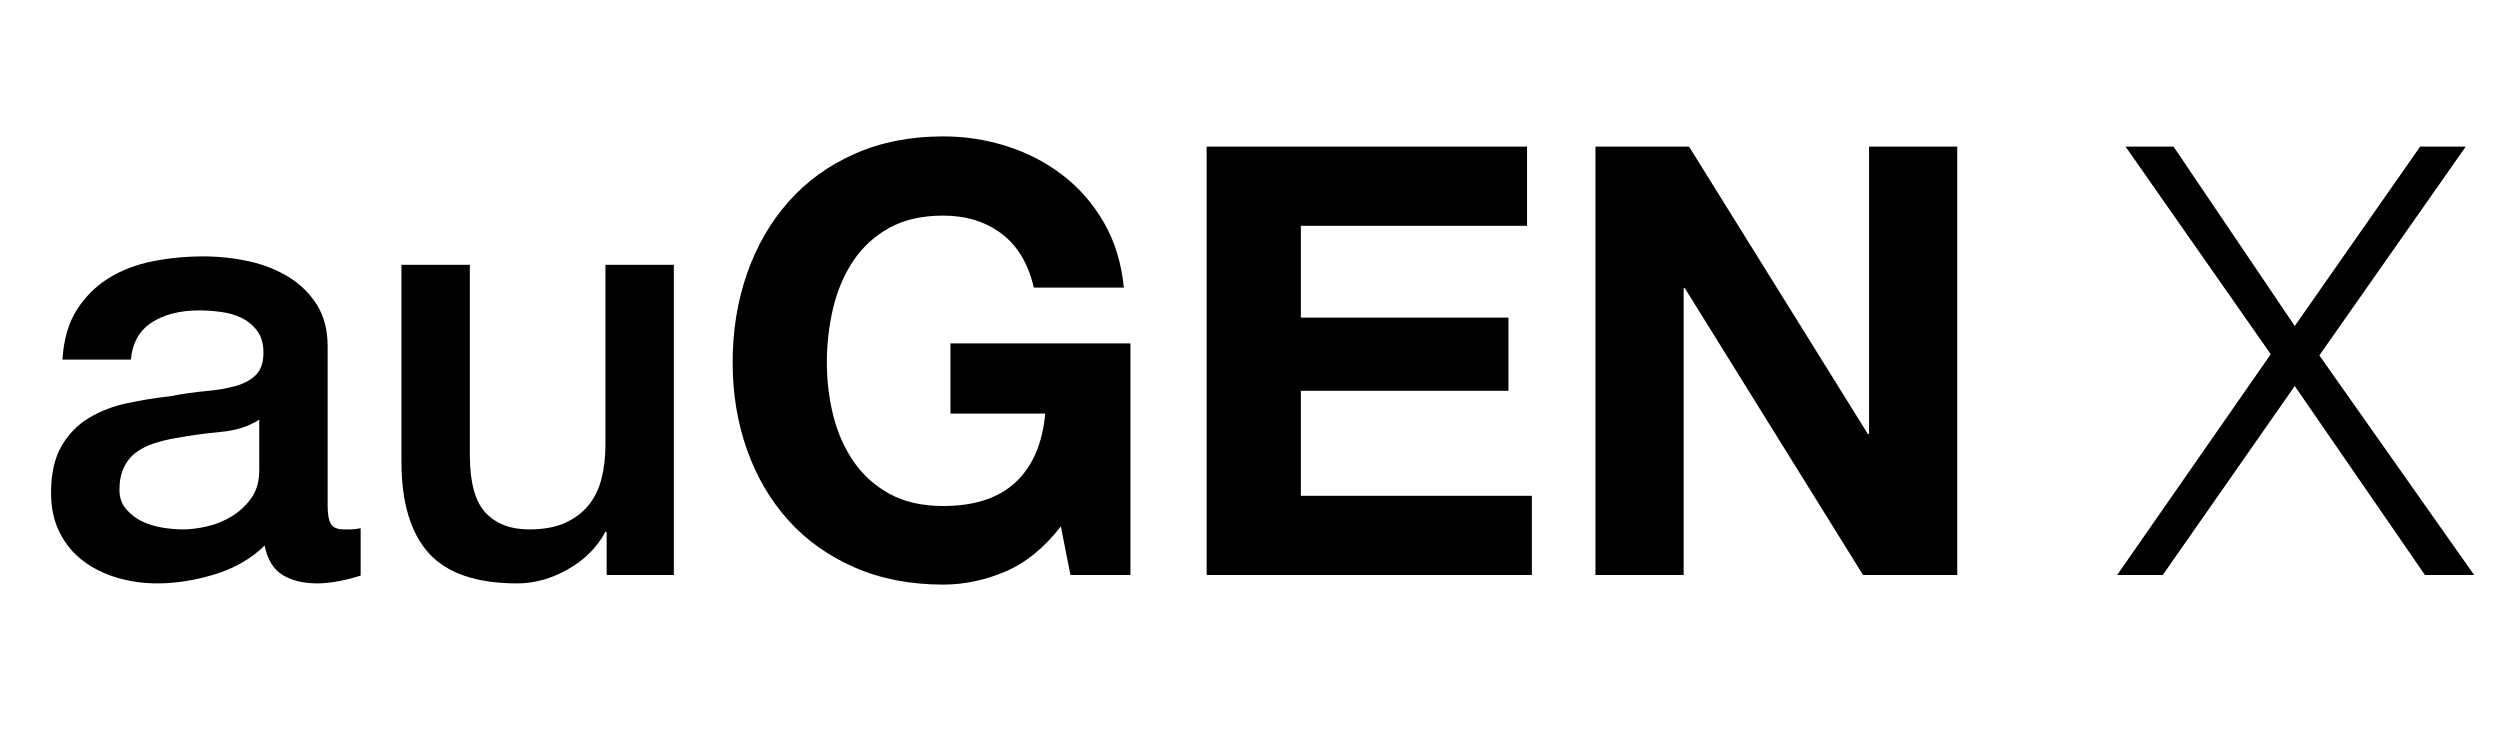
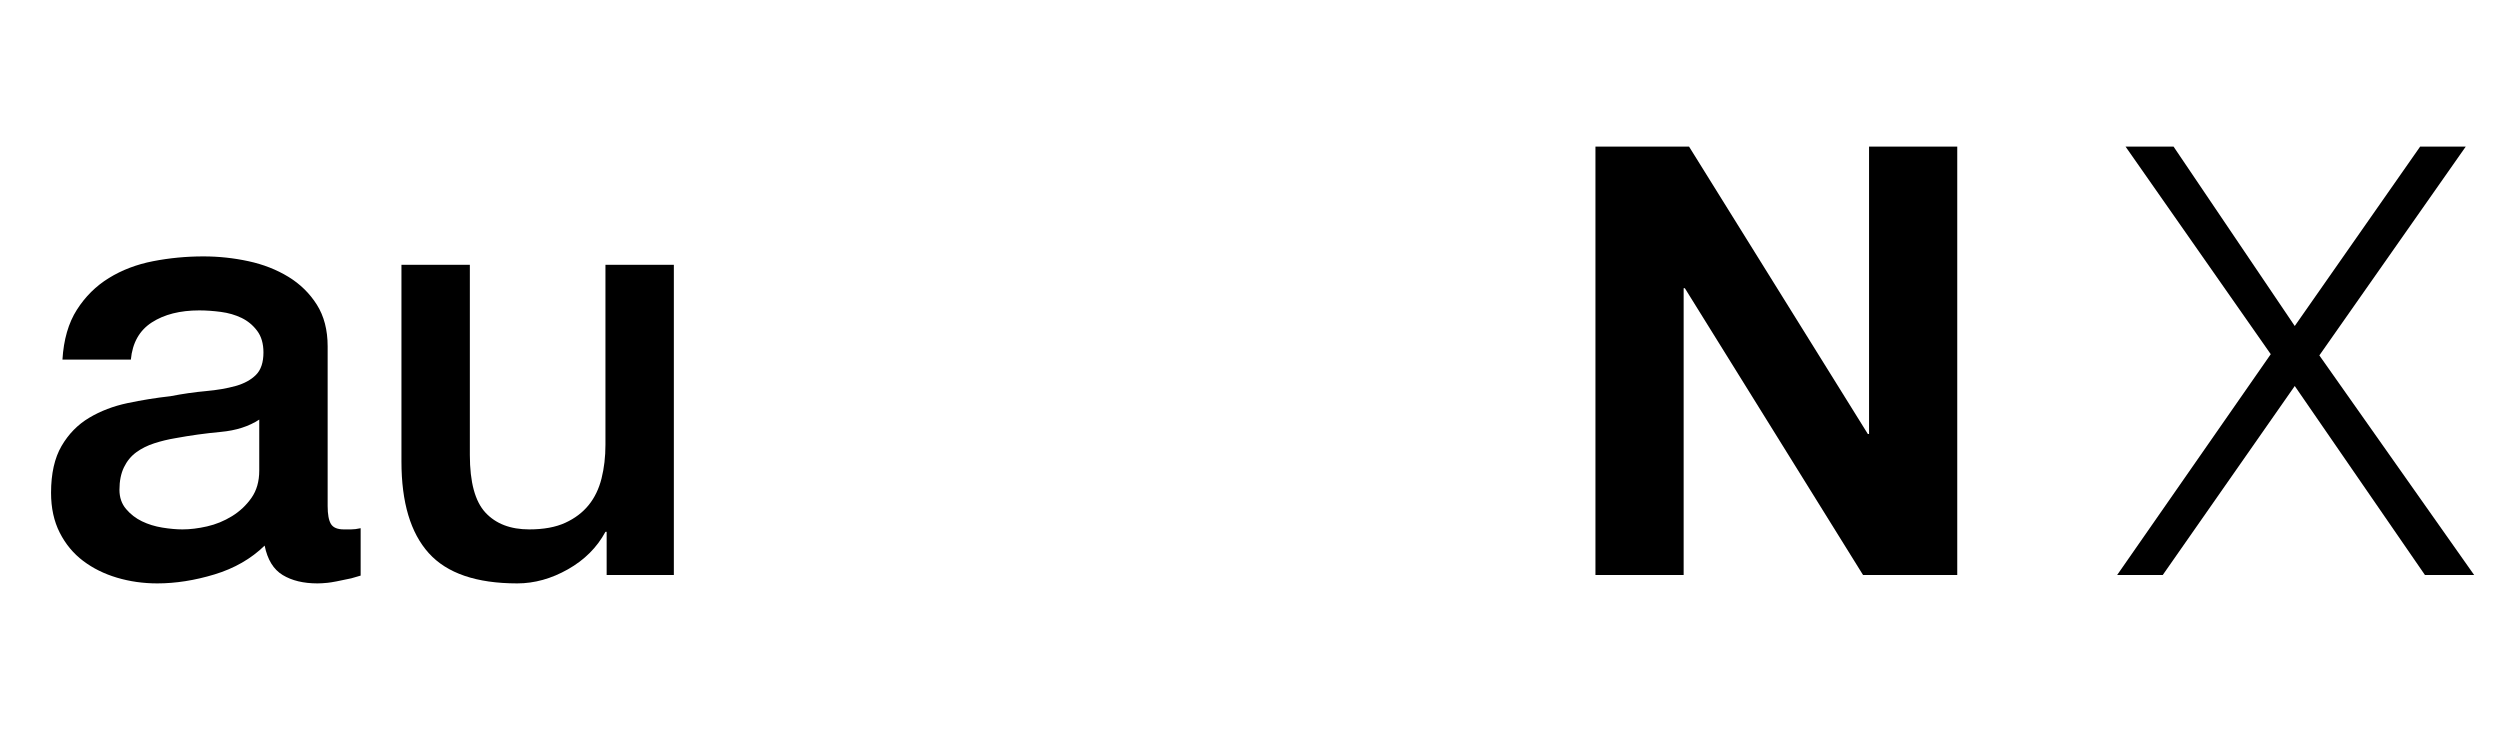
<svg xmlns="http://www.w3.org/2000/svg" version="1.1" x="0" y="0" width="100" height="30" viewBox="0, 0, 100, 30">
  <g id="Layer_1">
-     <path d="M13.106,20.24 Q13.106,20.744 13.238,20.96 Q13.37,21.176 13.754,21.176 Q13.874,21.176 14.042,21.176 Q14.21,21.176 14.426,21.128 L14.426,23.024 Q14.282,23.072 14.054,23.132 Q13.826,23.192 13.586,23.24 Q13.346,23.288 13.106,23.312 Q12.866,23.336 12.698,23.336 Q11.858,23.336 11.306,23 Q10.754,22.664 10.586,21.824 Q9.77,22.616 8.582,22.976 Q7.394,23.336 6.29,23.336 Q5.45,23.336 4.682,23.108 Q3.914,22.88 3.326,22.436 Q2.738,21.992 2.39,21.308 Q2.042,20.624 2.042,19.712 Q2.042,18.56 2.462,17.84 Q2.882,17.12 3.566,16.712 Q4.25,16.304 5.102,16.124 Q5.954,15.944 6.818,15.848 Q7.562,15.704 8.234,15.644 Q8.906,15.584 9.422,15.44 Q9.938,15.296 10.238,14.996 Q10.538,14.696 10.538,14.096 Q10.538,13.568 10.286,13.232 Q10.034,12.896 9.662,12.716 Q9.29,12.536 8.834,12.476 Q8.378,12.416 7.97,12.416 Q6.818,12.416 6.074,12.896 Q5.33,13.376 5.234,14.384 L2.498,14.384 Q2.57,13.184 3.074,12.392 Q3.578,11.6 4.358,11.12 Q5.138,10.64 6.122,10.448 Q7.106,10.256 8.138,10.256 Q9.05,10.256 9.938,10.448 Q10.826,10.64 11.534,11.072 Q12.242,11.504 12.674,12.188 Q13.106,12.872 13.106,13.856 z M10.37,16.784 Q9.746,17.192 8.834,17.276 Q7.922,17.36 7.01,17.528 Q6.578,17.6 6.17,17.732 Q5.762,17.864 5.45,18.092 Q5.138,18.32 4.958,18.692 Q4.778,19.064 4.778,19.592 Q4.778,20.048 5.042,20.36 Q5.306,20.672 5.678,20.852 Q6.05,21.032 6.494,21.104 Q6.938,21.176 7.298,21.176 Q7.754,21.176 8.282,21.056 Q8.81,20.936 9.278,20.648 Q9.746,20.36 10.058,19.916 Q10.37,19.472 10.37,18.824 z" fill="#000000" />
+     <path d="M13.106,20.24 Q13.106,20.744 13.238,20.96 Q13.37,21.176 13.754,21.176 Q13.874,21.176 14.042,21.176 Q14.21,21.176 14.426,21.128 L14.426,23.024 Q14.282,23.072 14.054,23.132 Q13.346,23.288 13.106,23.312 Q12.866,23.336 12.698,23.336 Q11.858,23.336 11.306,23 Q10.754,22.664 10.586,21.824 Q9.77,22.616 8.582,22.976 Q7.394,23.336 6.29,23.336 Q5.45,23.336 4.682,23.108 Q3.914,22.88 3.326,22.436 Q2.738,21.992 2.39,21.308 Q2.042,20.624 2.042,19.712 Q2.042,18.56 2.462,17.84 Q2.882,17.12 3.566,16.712 Q4.25,16.304 5.102,16.124 Q5.954,15.944 6.818,15.848 Q7.562,15.704 8.234,15.644 Q8.906,15.584 9.422,15.44 Q9.938,15.296 10.238,14.996 Q10.538,14.696 10.538,14.096 Q10.538,13.568 10.286,13.232 Q10.034,12.896 9.662,12.716 Q9.29,12.536 8.834,12.476 Q8.378,12.416 7.97,12.416 Q6.818,12.416 6.074,12.896 Q5.33,13.376 5.234,14.384 L2.498,14.384 Q2.57,13.184 3.074,12.392 Q3.578,11.6 4.358,11.12 Q5.138,10.64 6.122,10.448 Q7.106,10.256 8.138,10.256 Q9.05,10.256 9.938,10.448 Q10.826,10.64 11.534,11.072 Q12.242,11.504 12.674,12.188 Q13.106,12.872 13.106,13.856 z M10.37,16.784 Q9.746,17.192 8.834,17.276 Q7.922,17.36 7.01,17.528 Q6.578,17.6 6.17,17.732 Q5.762,17.864 5.45,18.092 Q5.138,18.32 4.958,18.692 Q4.778,19.064 4.778,19.592 Q4.778,20.048 5.042,20.36 Q5.306,20.672 5.678,20.852 Q6.05,21.032 6.494,21.104 Q6.938,21.176 7.298,21.176 Q7.754,21.176 8.282,21.056 Q8.81,20.936 9.278,20.648 Q9.746,20.36 10.058,19.916 Q10.37,19.472 10.37,18.824 z" fill="#000000" />
    <path d="M26.954,23 L24.266,23 L24.266,21.272 L24.218,21.272 Q23.714,22.208 22.718,22.772 Q21.722,23.336 20.69,23.336 Q18.242,23.336 17.15,22.124 Q16.058,20.912 16.058,18.464 L16.058,10.592 L18.794,10.592 L18.794,18.2 Q18.794,19.832 19.418,20.504 Q20.042,21.176 21.17,21.176 Q22.034,21.176 22.61,20.912 Q23.186,20.648 23.546,20.204 Q23.906,19.76 24.062,19.136 Q24.218,18.512 24.218,17.792 L24.218,10.592 L26.954,10.592 z" fill="#000000" />
-     <path d="M42.434,21.056 L42.818,23 L45.218,23 L45.218,13.736 L38.018,13.736 L38.018,16.544 L41.81,16.544 Q41.642,18.344 40.622,19.292 Q39.602,20.24 37.73,20.24 Q36.458,20.24 35.57,19.748 Q34.682,19.256 34.13,18.44 Q33.578,17.624 33.326,16.604 Q33.074,15.584 33.074,14.504 Q33.074,13.376 33.326,12.32 Q33.578,11.264 34.13,10.436 Q34.682,9.608 35.57,9.116 Q36.458,8.624 37.73,8.624 Q39.098,8.624 40.058,9.344 Q41.018,10.064 41.354,11.504 L44.954,11.504 Q44.81,10.04 44.162,8.912 Q43.514,7.784 42.518,7.016 Q41.522,6.248 40.286,5.852 Q39.05,5.456 37.73,5.456 Q35.762,5.456 34.19,6.152 Q32.618,6.848 31.538,8.072 Q30.458,9.296 29.882,10.94 Q29.306,12.584 29.306,14.504 Q29.306,16.376 29.882,17.996 Q30.458,19.616 31.538,20.816 Q32.618,22.016 34.19,22.7 Q35.762,23.384 37.73,23.384 Q38.978,23.384 40.202,22.868 Q41.426,22.352 42.434,21.056 z" fill="#000000" />
-     <path d="M48.266,5.864 L48.266,23 L61.274,23 L61.274,19.832 L52.034,19.832 L52.034,15.632 L60.338,15.632 L60.338,12.704 L52.034,12.704 L52.034,9.032 L61.082,9.032 L61.082,5.864 z" fill="#000000" />
    <path d="M63.818,5.864 L63.818,23 L67.346,23 L67.346,11.528 L67.394,11.528 L74.522,23 L78.29,23 L78.29,5.864 L74.762,5.864 L74.762,17.36 L74.714,17.36 L67.562,5.864 z" fill="#000000" />
    <path d="M85.022,5.864 L90.83,14.168 L84.686,23 L86.51,23 L91.79,15.44 L96.998,23 L98.966,23 L92.774,14.216 L98.63,5.864 L96.806,5.864 L91.79,13.04 L86.942,5.864 z" fill="#000000" />
  </g>
</svg>